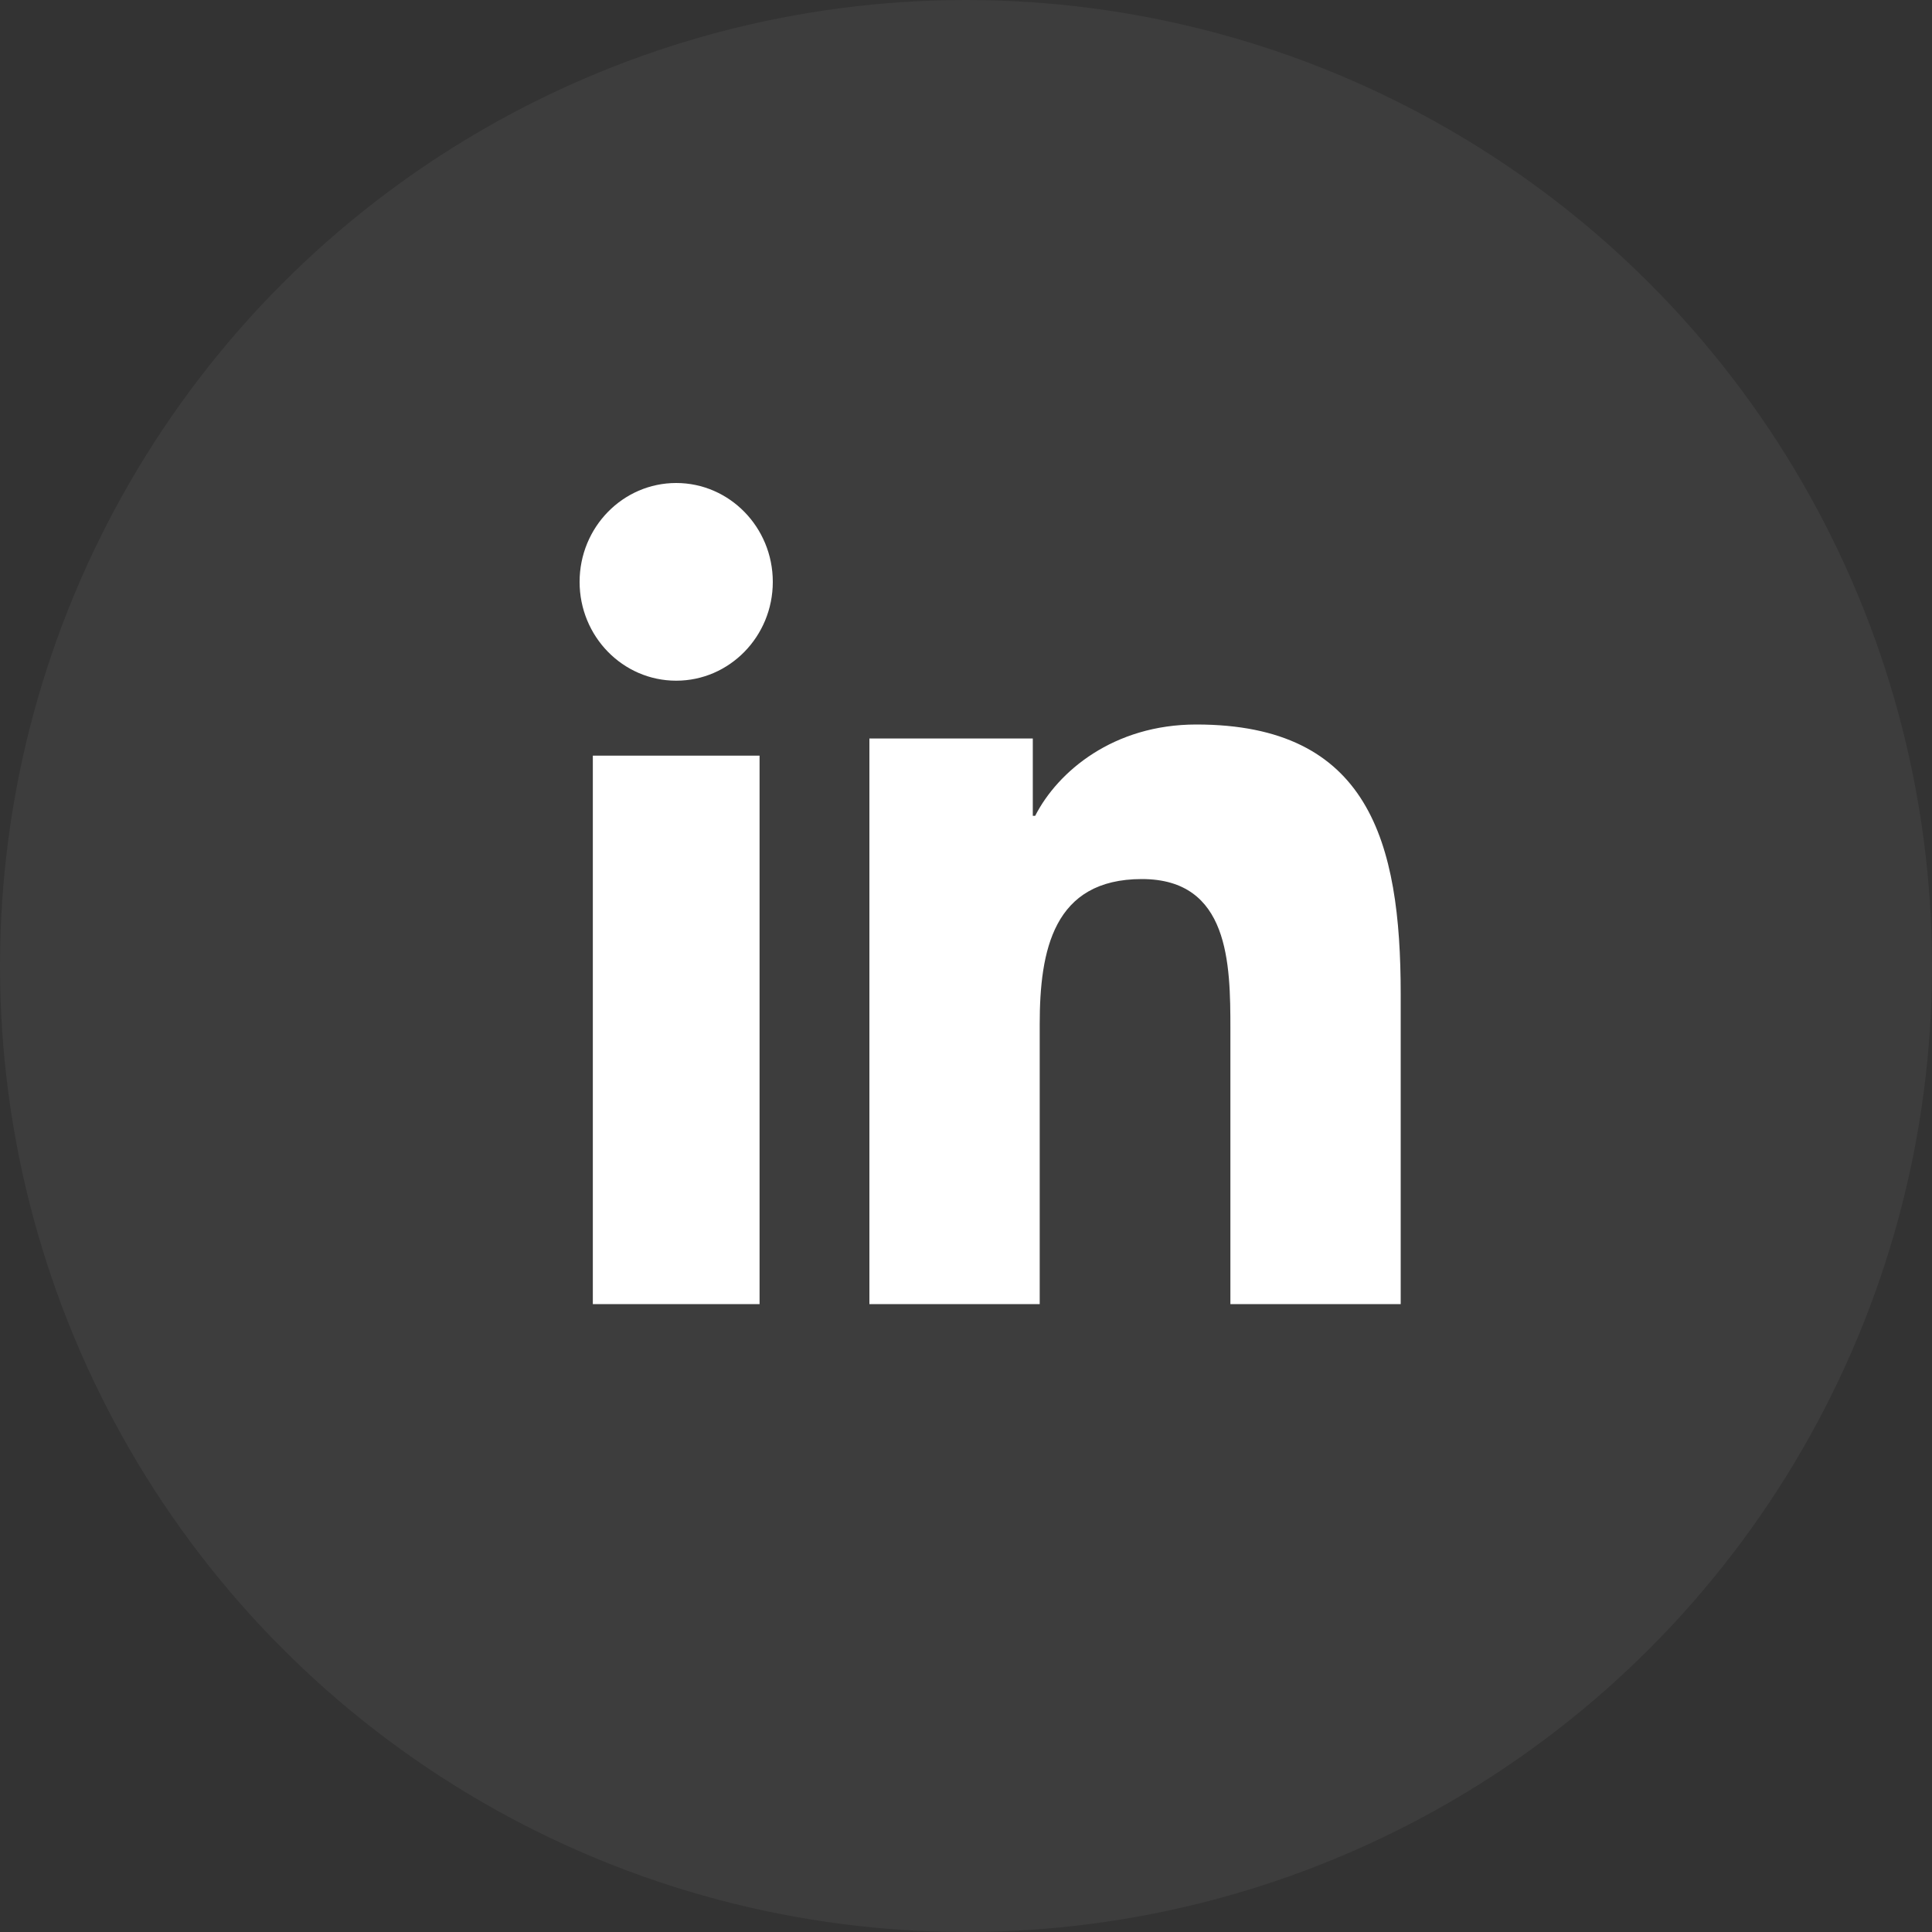
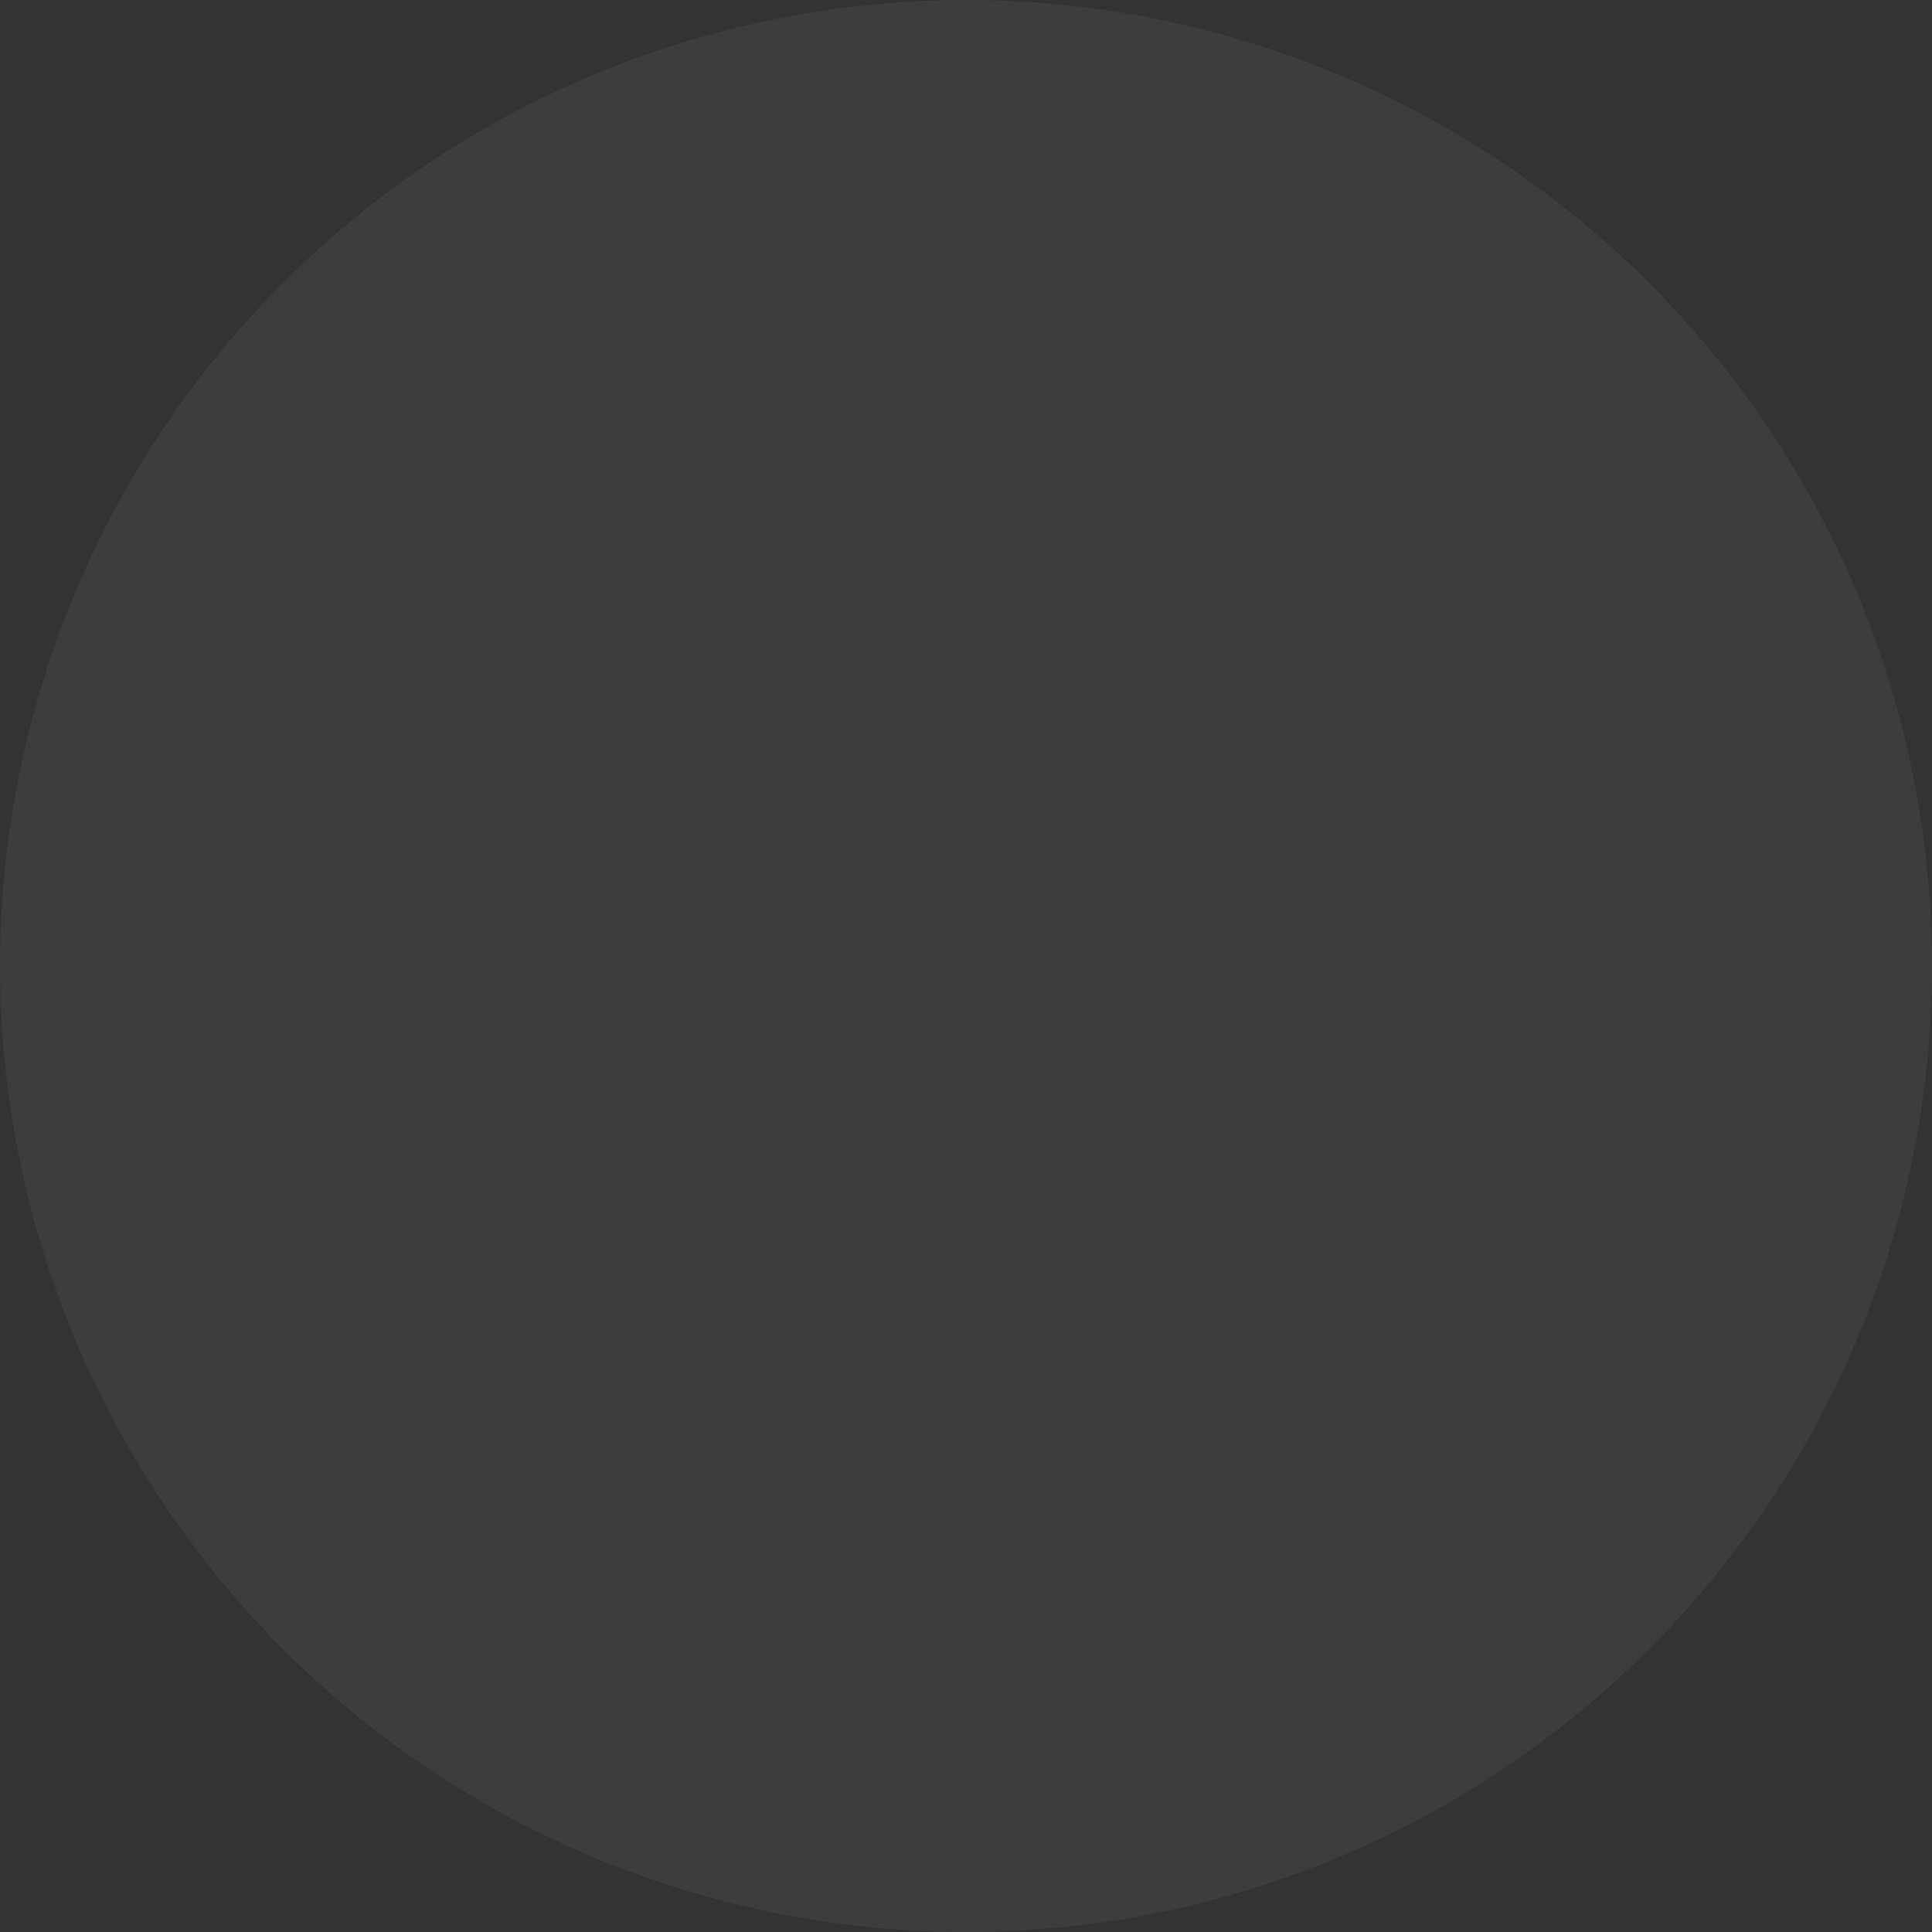
<svg xmlns="http://www.w3.org/2000/svg" width="40" height="40" viewBox="0 0 40 40">
  <rect x="0" y="0" width="40" height="40" fill="#333333" stroke="none" />
  <g fill="none" fill-rule="evenodd">
    <g fill="#FFF" fill-rule="nonzero">
      <circle fill-opacity=".05" cx="20" cy="20" r="20" />
-       <path d="M12.274 15.645h3.452V27h-3.452V15.645zM14 10c1.103 0 2 .917 2 2.047 0 1.13-.897 2.046-2 2.046-1.106 0-2-.917-2-2.046 0-1.13.894-2.047 2-2.047zM18 15.29h3.383v1.601h.049c.47-.92 1.621-1.891 3.337-1.891C28.34 15 29 17.425 29 20.578V27h-3.526v-5.695c0-1.358-.023-3.105-1.833-3.105-1.835 0-2.115 1.48-2.115 3.008V27H18V15.29z" />
    </g>
  </g>
</svg>